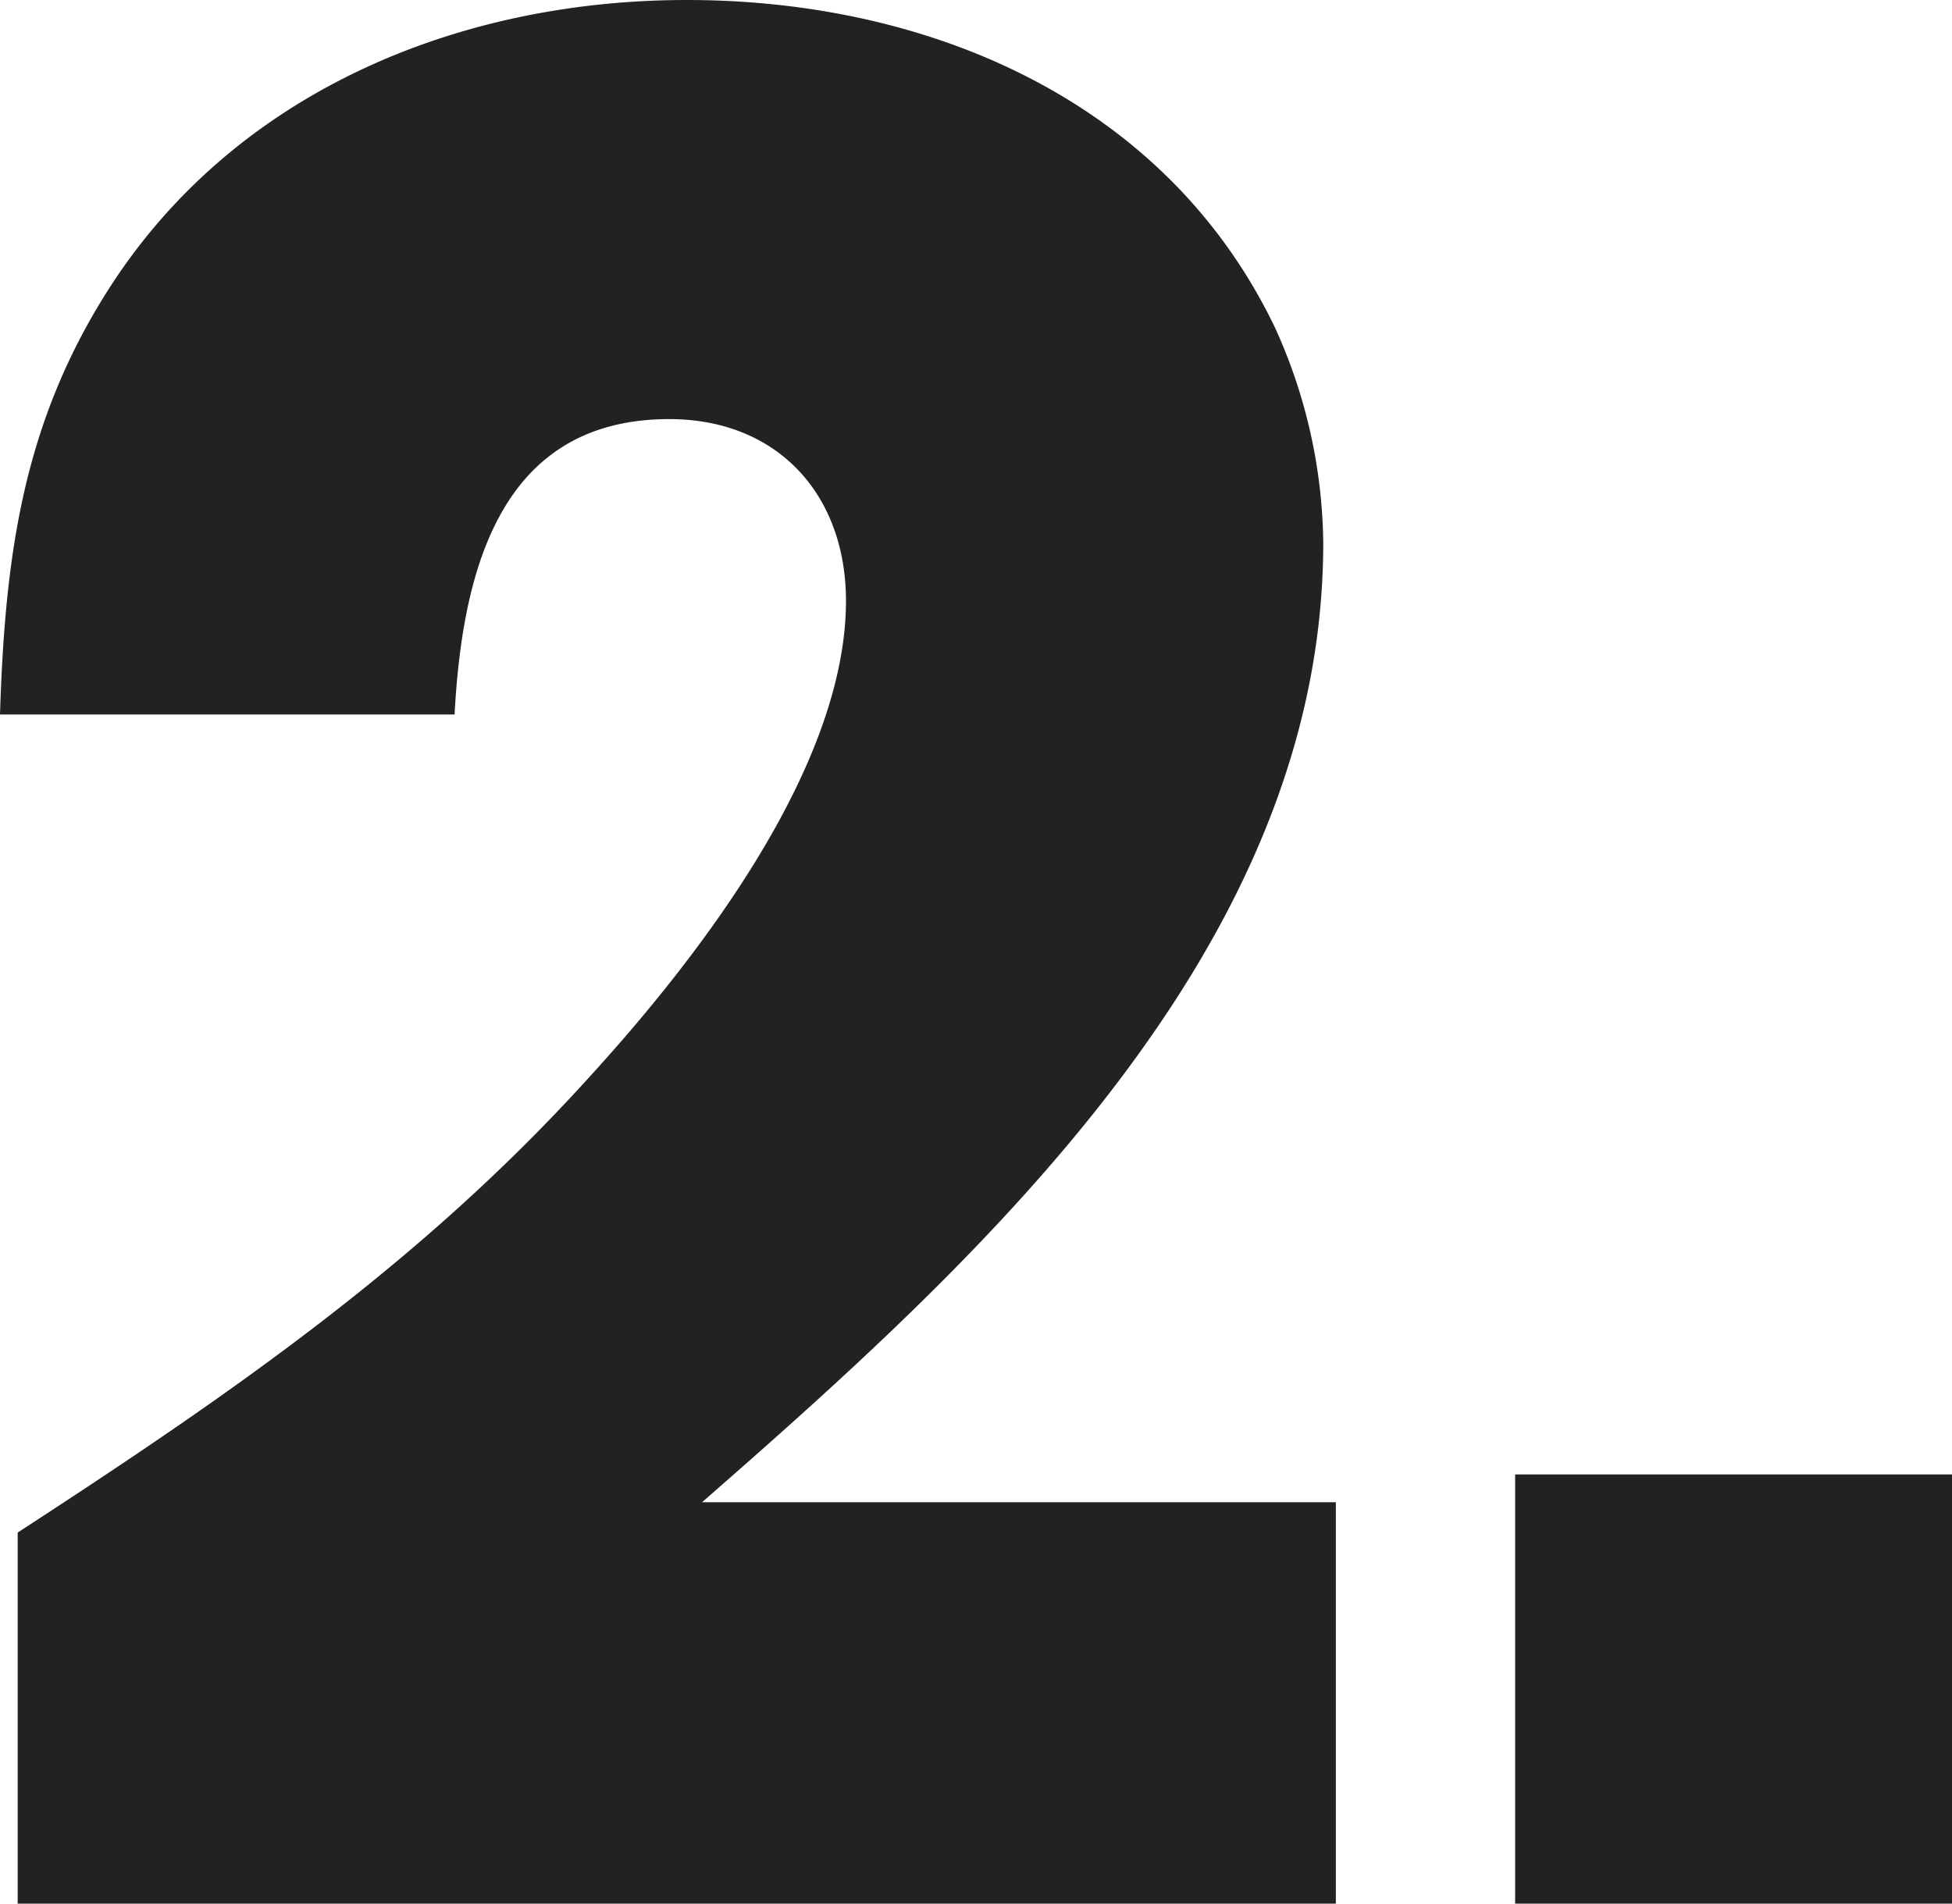
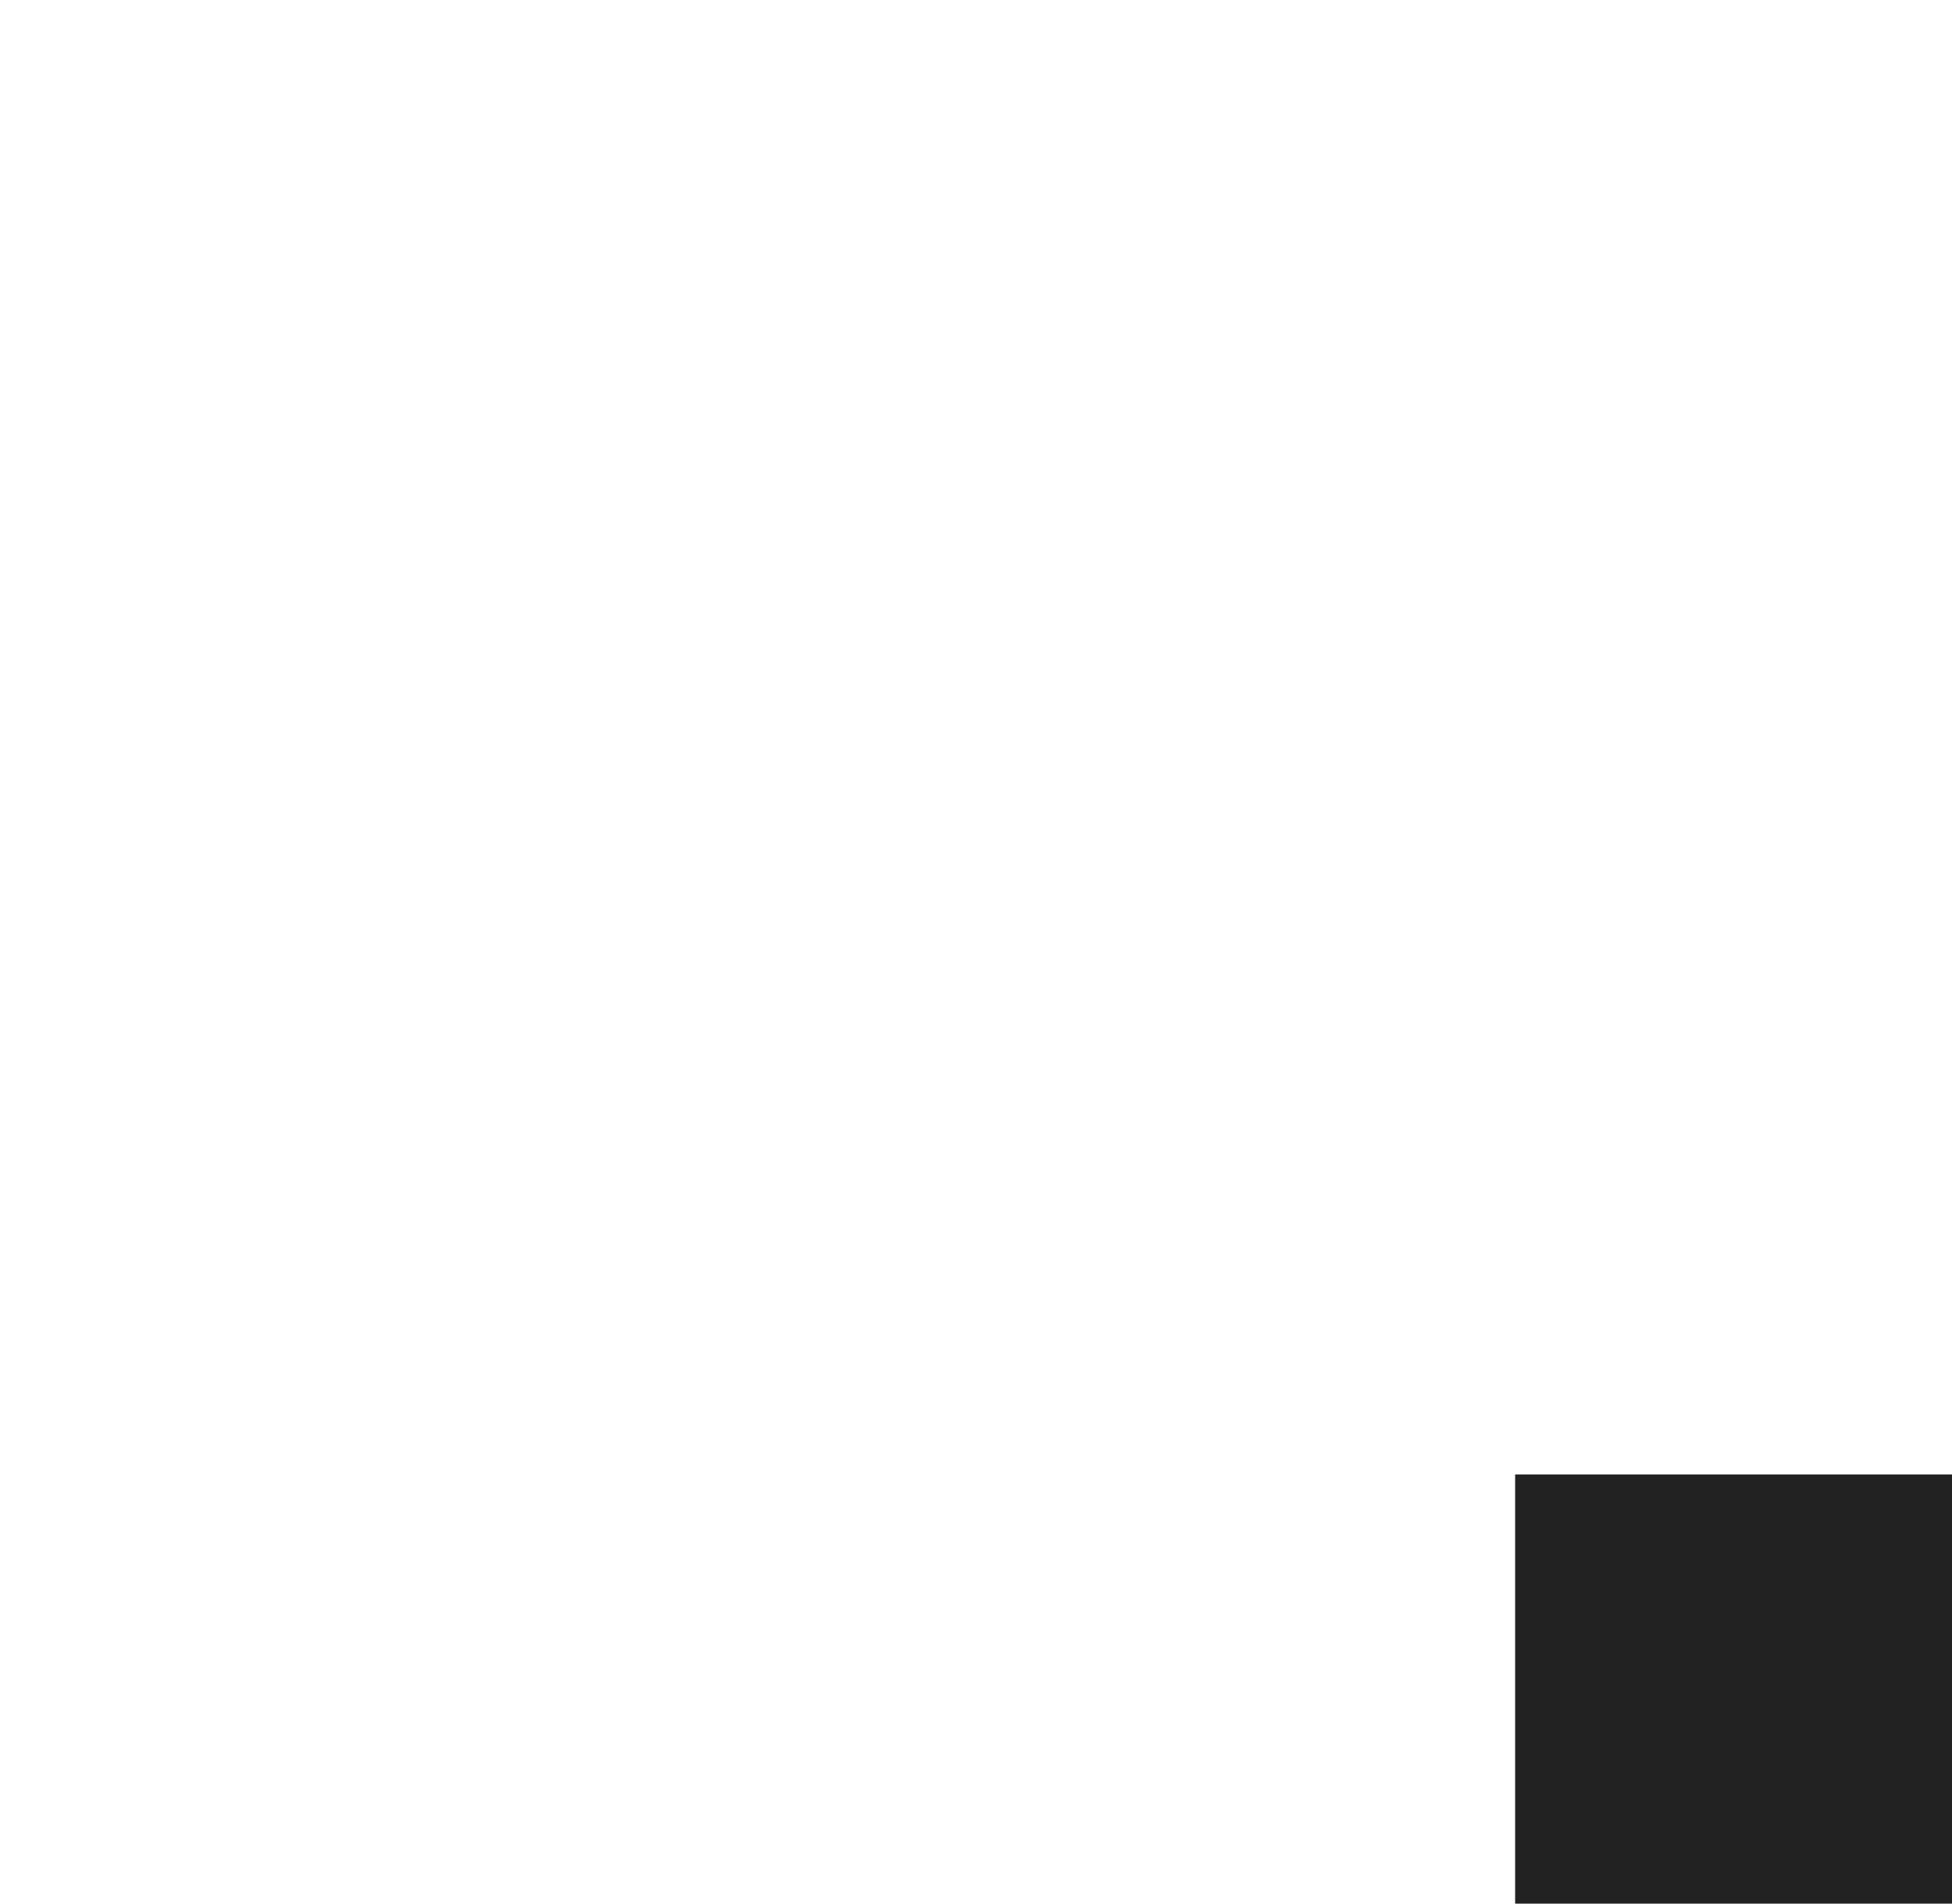
<svg xmlns="http://www.w3.org/2000/svg" id="レイヤー_1" data-name="レイヤー 1" viewBox="0 0 85.03 82.94">
  <defs>
    <style>.cls-1{fill:#222;}</style>
  </defs>
  <title>num_02</title>
-   <path class="cls-1" d="M.771,82.94V66.771C9.9,60.83,18.261,55.11,25.631,46.971c4.729-5.171,11.22-13.53,11.22-20.791,0-4.619-2.97-7.92-7.7-7.92-7.479,0-9.02,6.82-9.35,12.87H0C.221,24.2.99,18.37,4.841,12.43,10.341,3.96,20.021,0,29.921,0,40.48,0,50.82,4.4,55.551,14.3a23.143,23.143,0,0,1,2.09,9.351c0,17.6-14.85,31.13-27.06,41.8H58.19V82.94Z" />
  <path class="cls-1" d="M66,82.94V64.24H85.03v18.7Z" />
</svg>